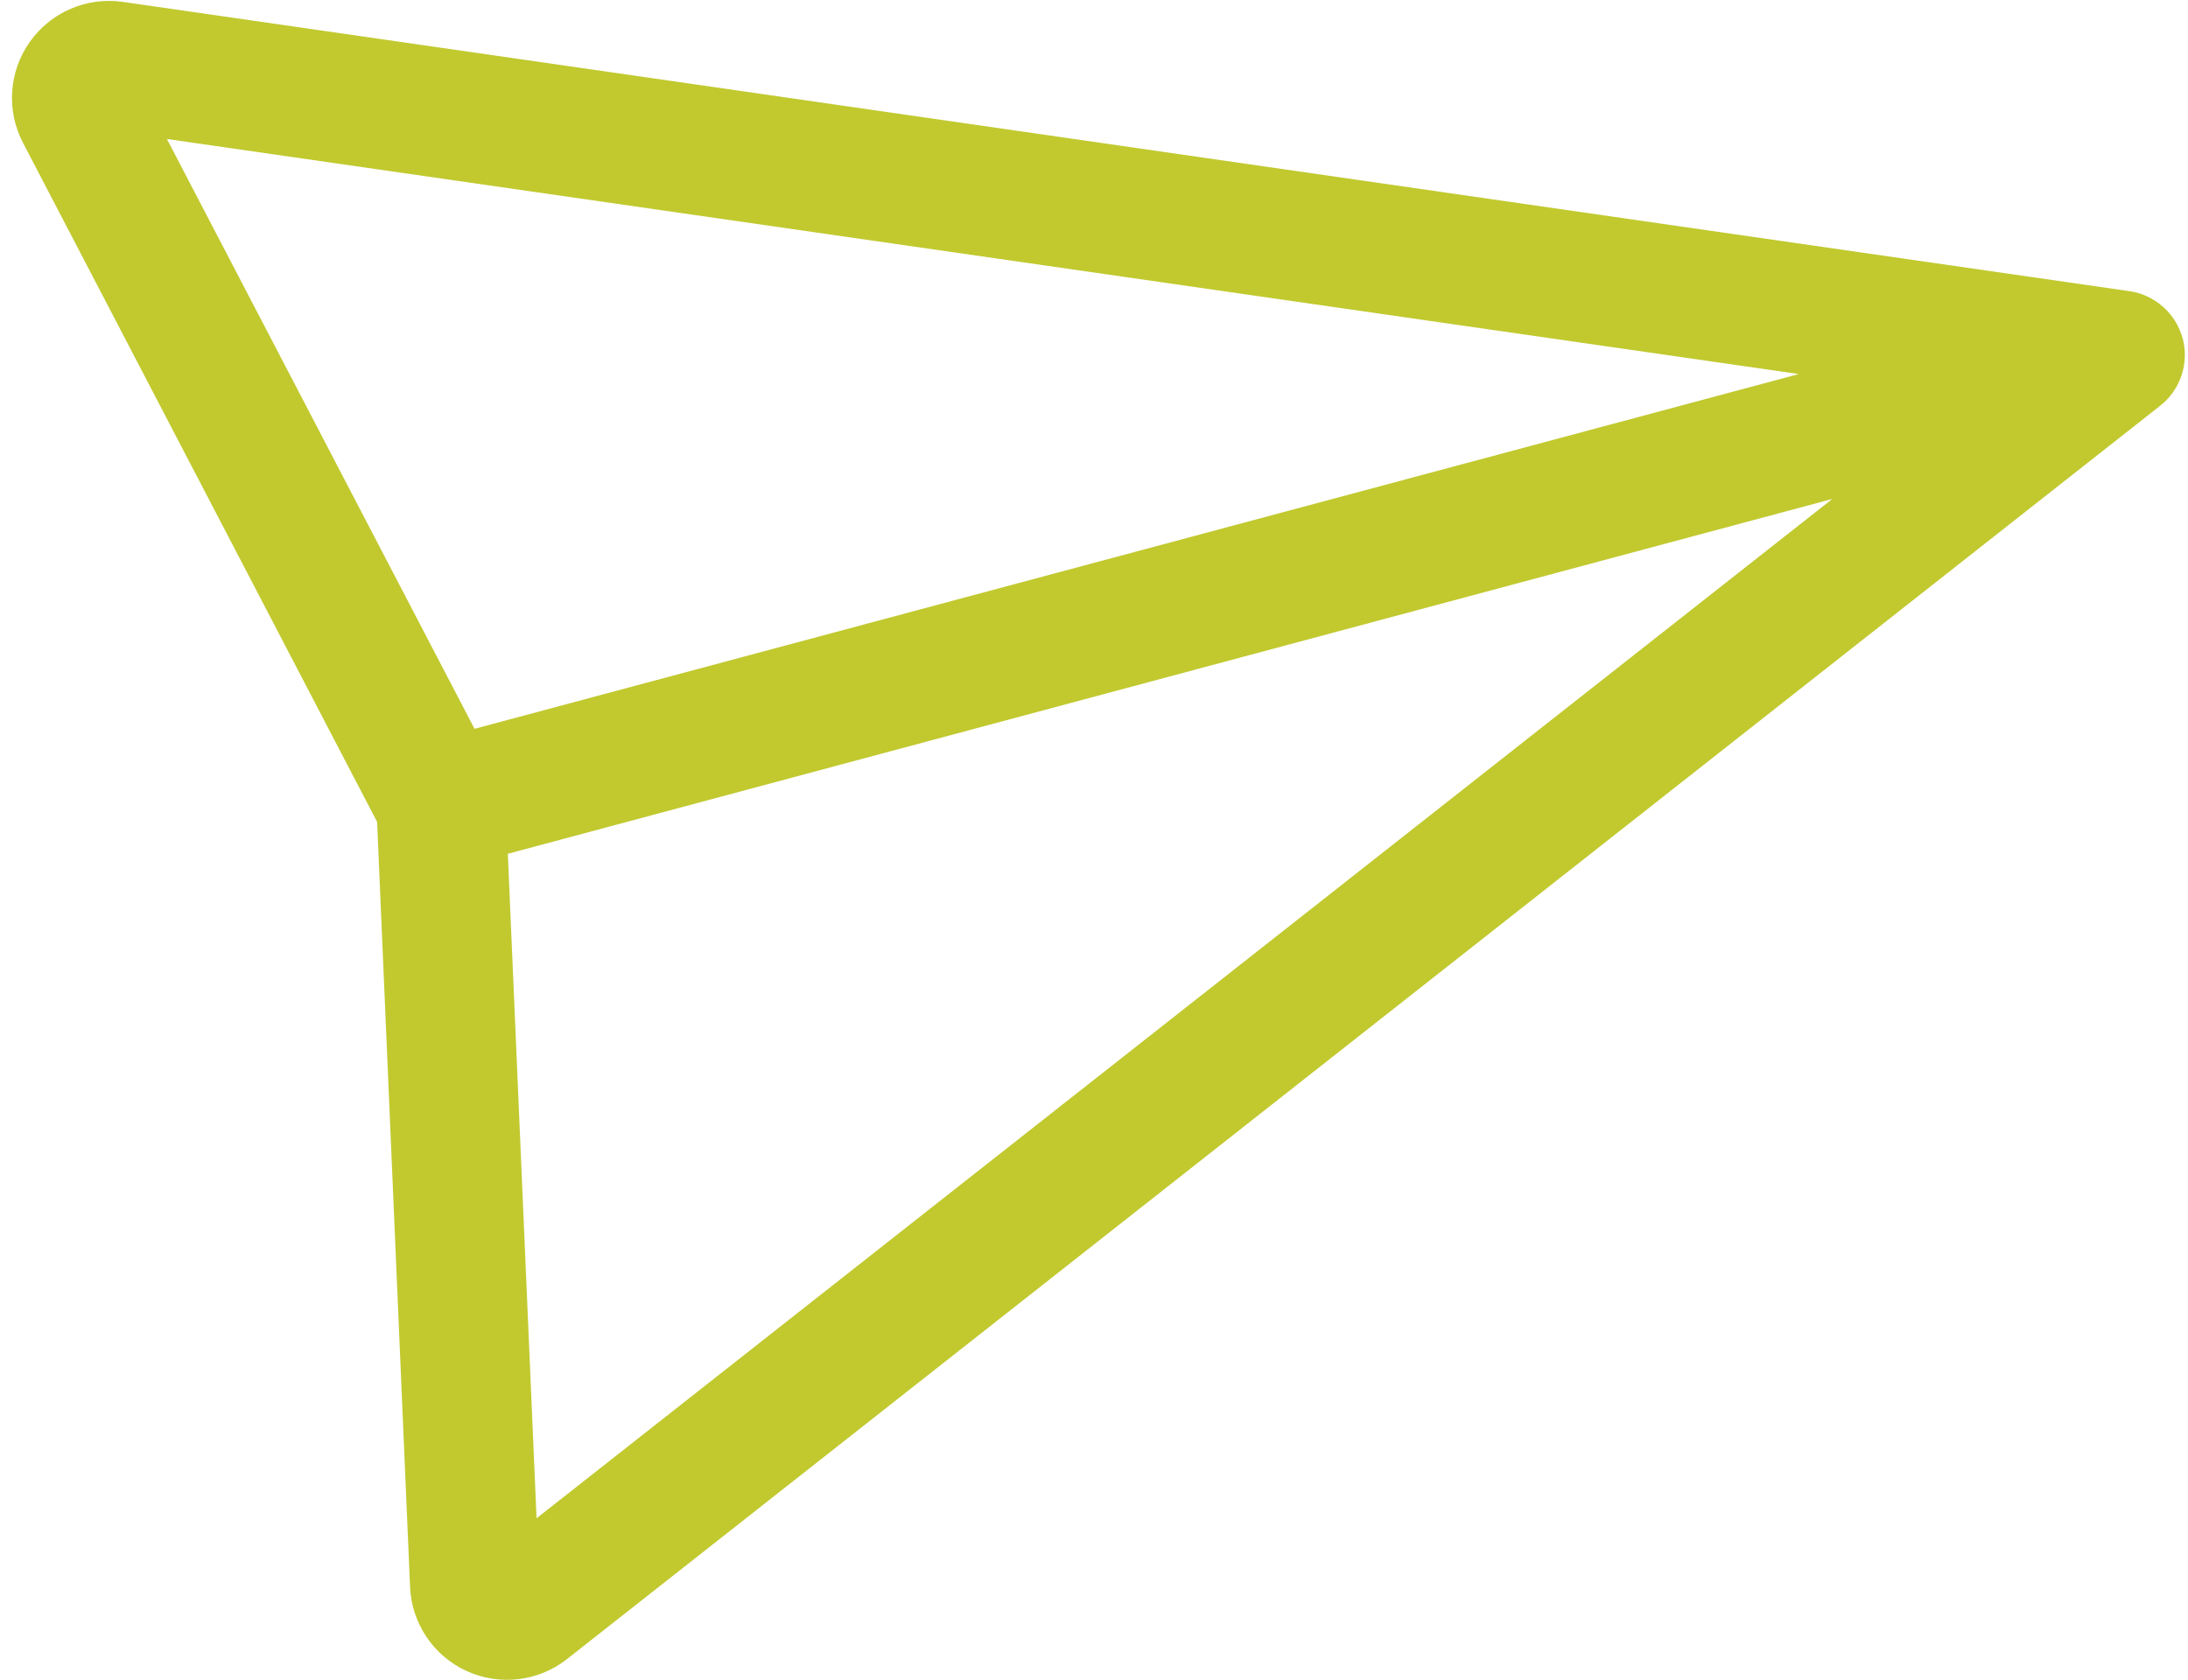
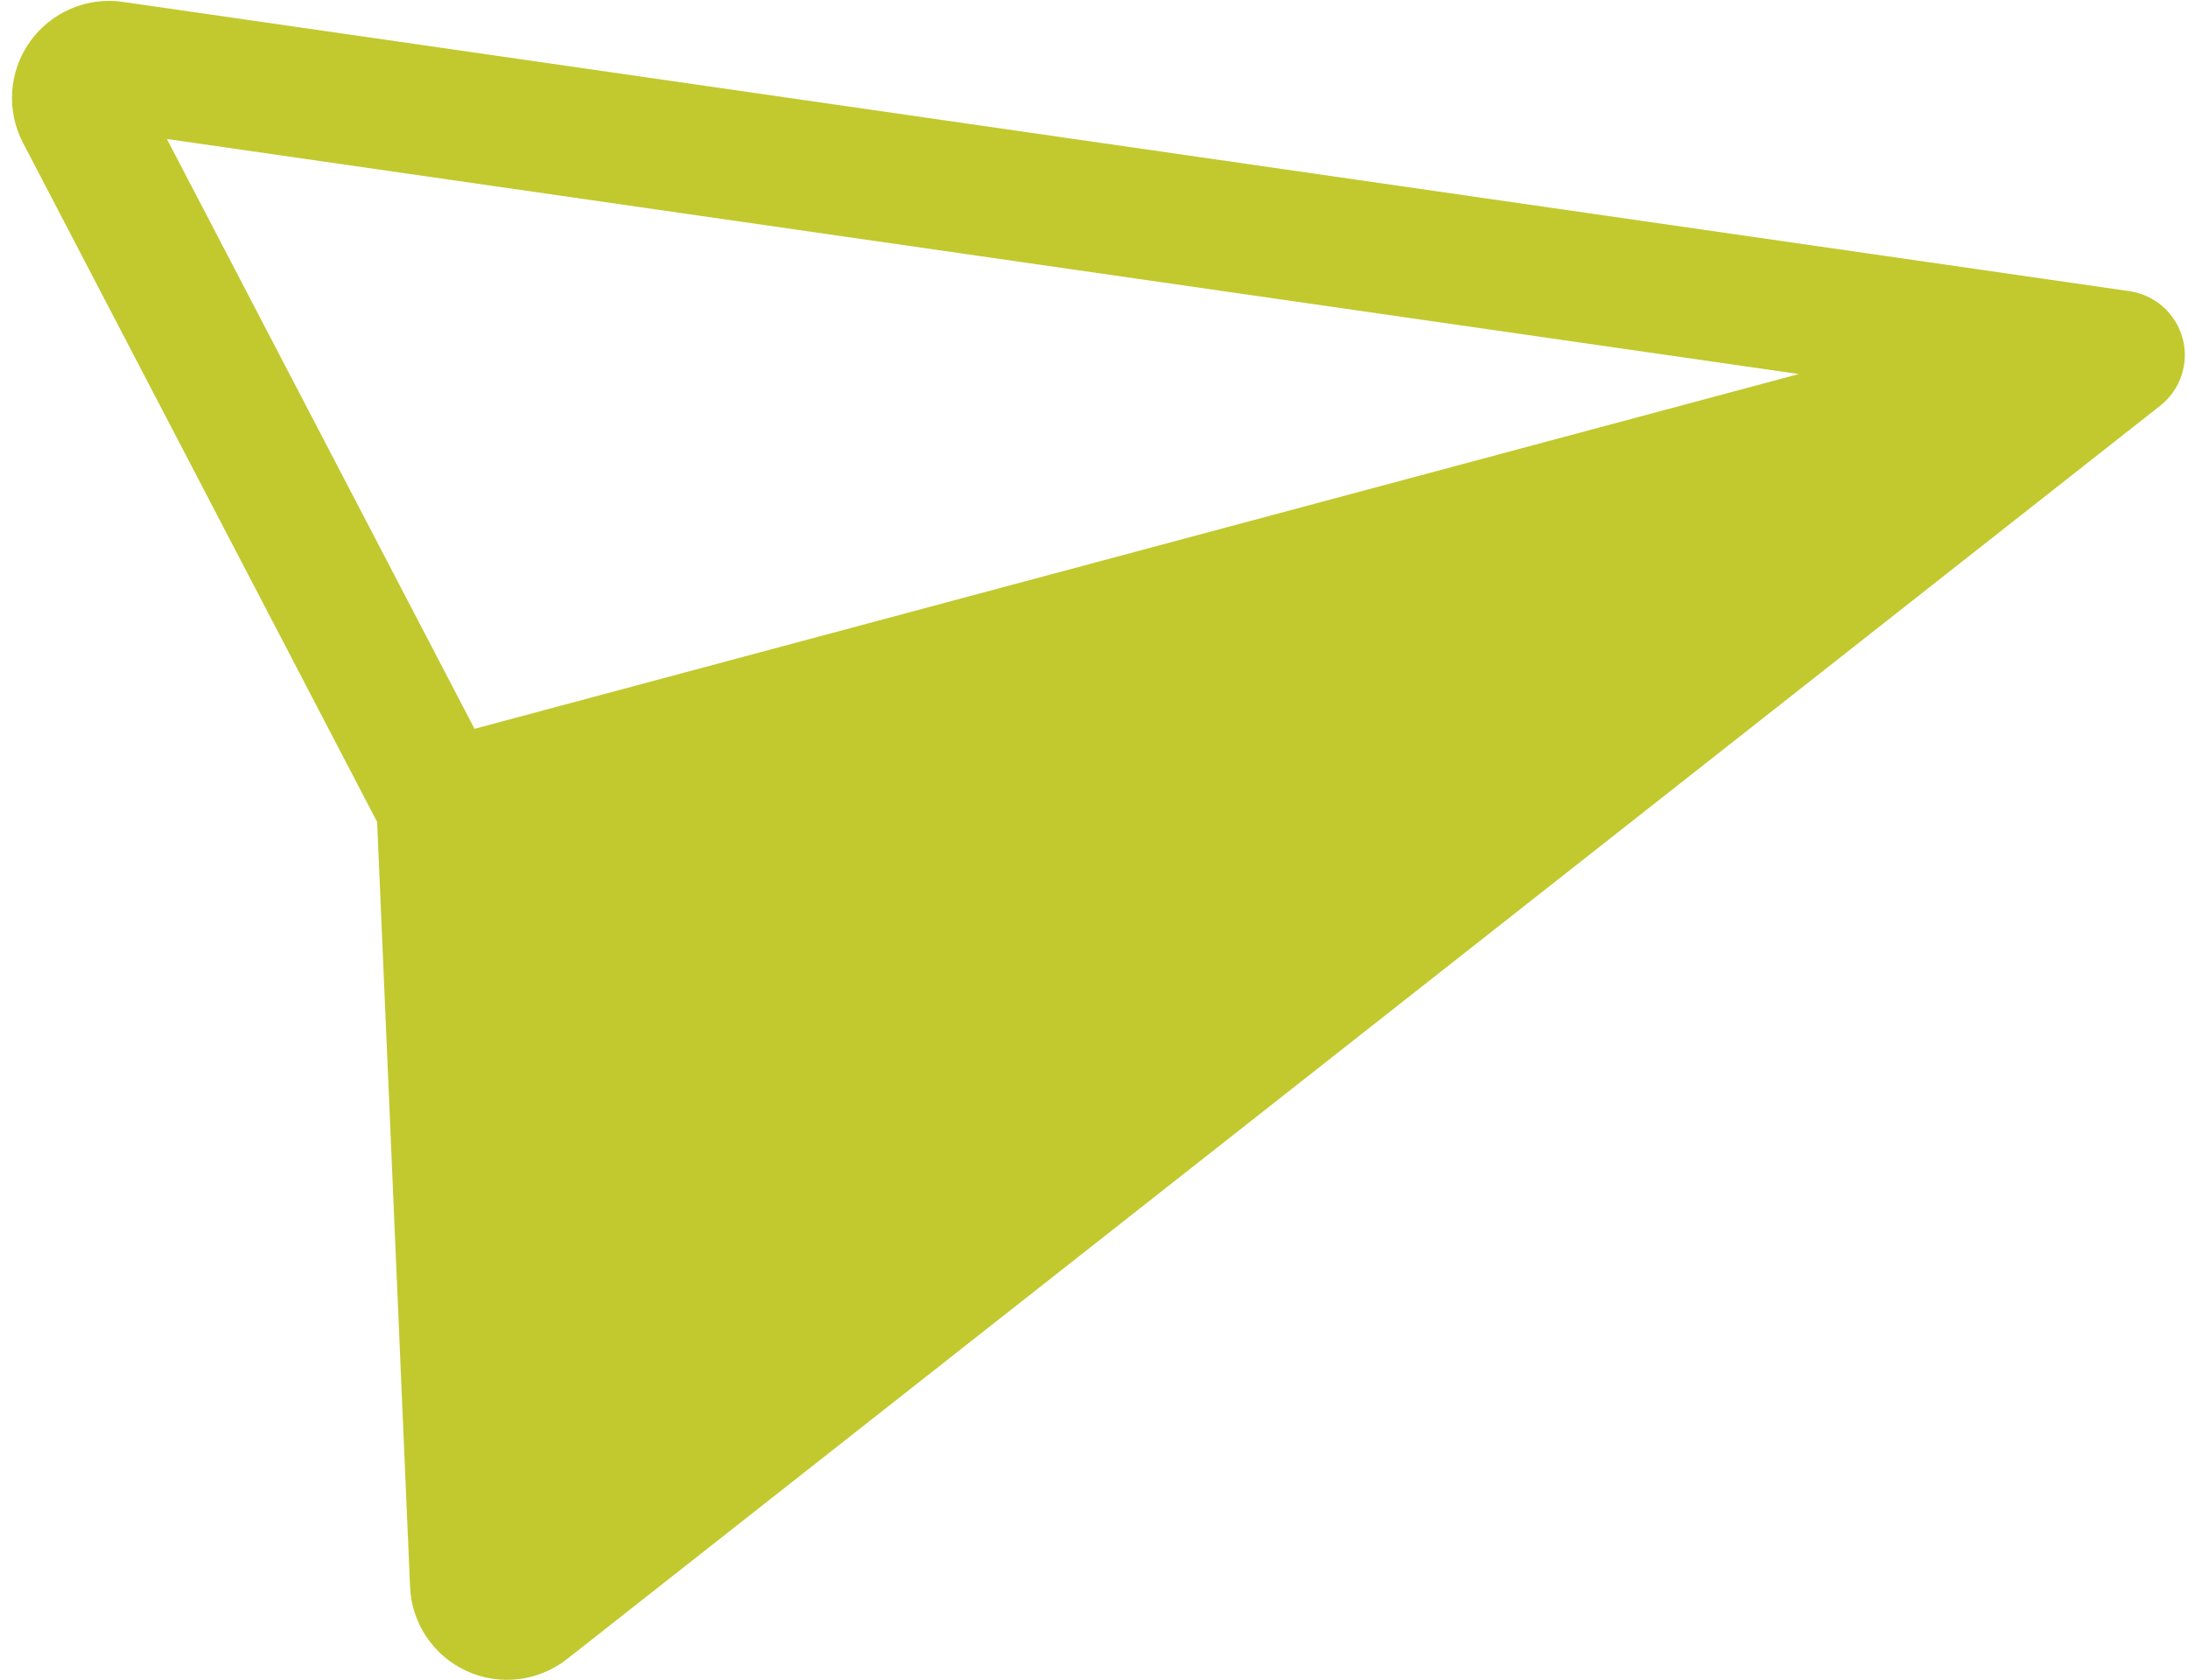
<svg xmlns="http://www.w3.org/2000/svg" width="112px" height="86px" viewBox="0 0 112 86" version="1.1">
  <title>send</title>
  <g id="Pricing" stroke="none" stroke-width="1" fill="none" fill-rule="evenodd">
    <g id="send" transform="translate(42.007, 36) rotate(-330) translate(-42.007, -36) translate(-10, -16)" fill="#C1C92F" fill-rule="nonzero">
-       <path d="M103.045,0.962 C103.982,1.9 104.269,3.307 103.773,4.538 L65.236,100.879 C64.543,102.609 62.941,103.805 61.086,103.978 C59.231,104.152 57.435,103.272 56.434,101.7 L35.387,68.619 L2.306,47.572 C0.731,46.573 -0.152,44.775 0.022,42.917 C0.195,41.059 1.394,39.455 3.128,38.764 L99.469,0.24 C100.699,-0.256 102.106,0.031 103.045,0.968 L103.045,0.962 Z M41.997,66.686 L60.282,95.415 L91.627,17.055 L41.997,66.686 Z M86.945,12.373 L8.585,43.718 L37.321,61.997 L86.945,12.373 Z" id="Shape" />
+       <path d="M103.045,0.962 C103.982,1.9 104.269,3.307 103.773,4.538 L65.236,100.879 C64.543,102.609 62.941,103.805 61.086,103.978 C59.231,104.152 57.435,103.272 56.434,101.7 L35.387,68.619 L2.306,47.572 C0.731,46.573 -0.152,44.775 0.022,42.917 C0.195,41.059 1.394,39.455 3.128,38.764 L99.469,0.24 C100.699,-0.256 102.106,0.031 103.045,0.968 L103.045,0.962 Z L60.282,95.415 L91.627,17.055 L41.997,66.686 Z M86.945,12.373 L8.585,43.718 L37.321,61.997 L86.945,12.373 Z" id="Shape" />
    </g>
  </g>
</svg>